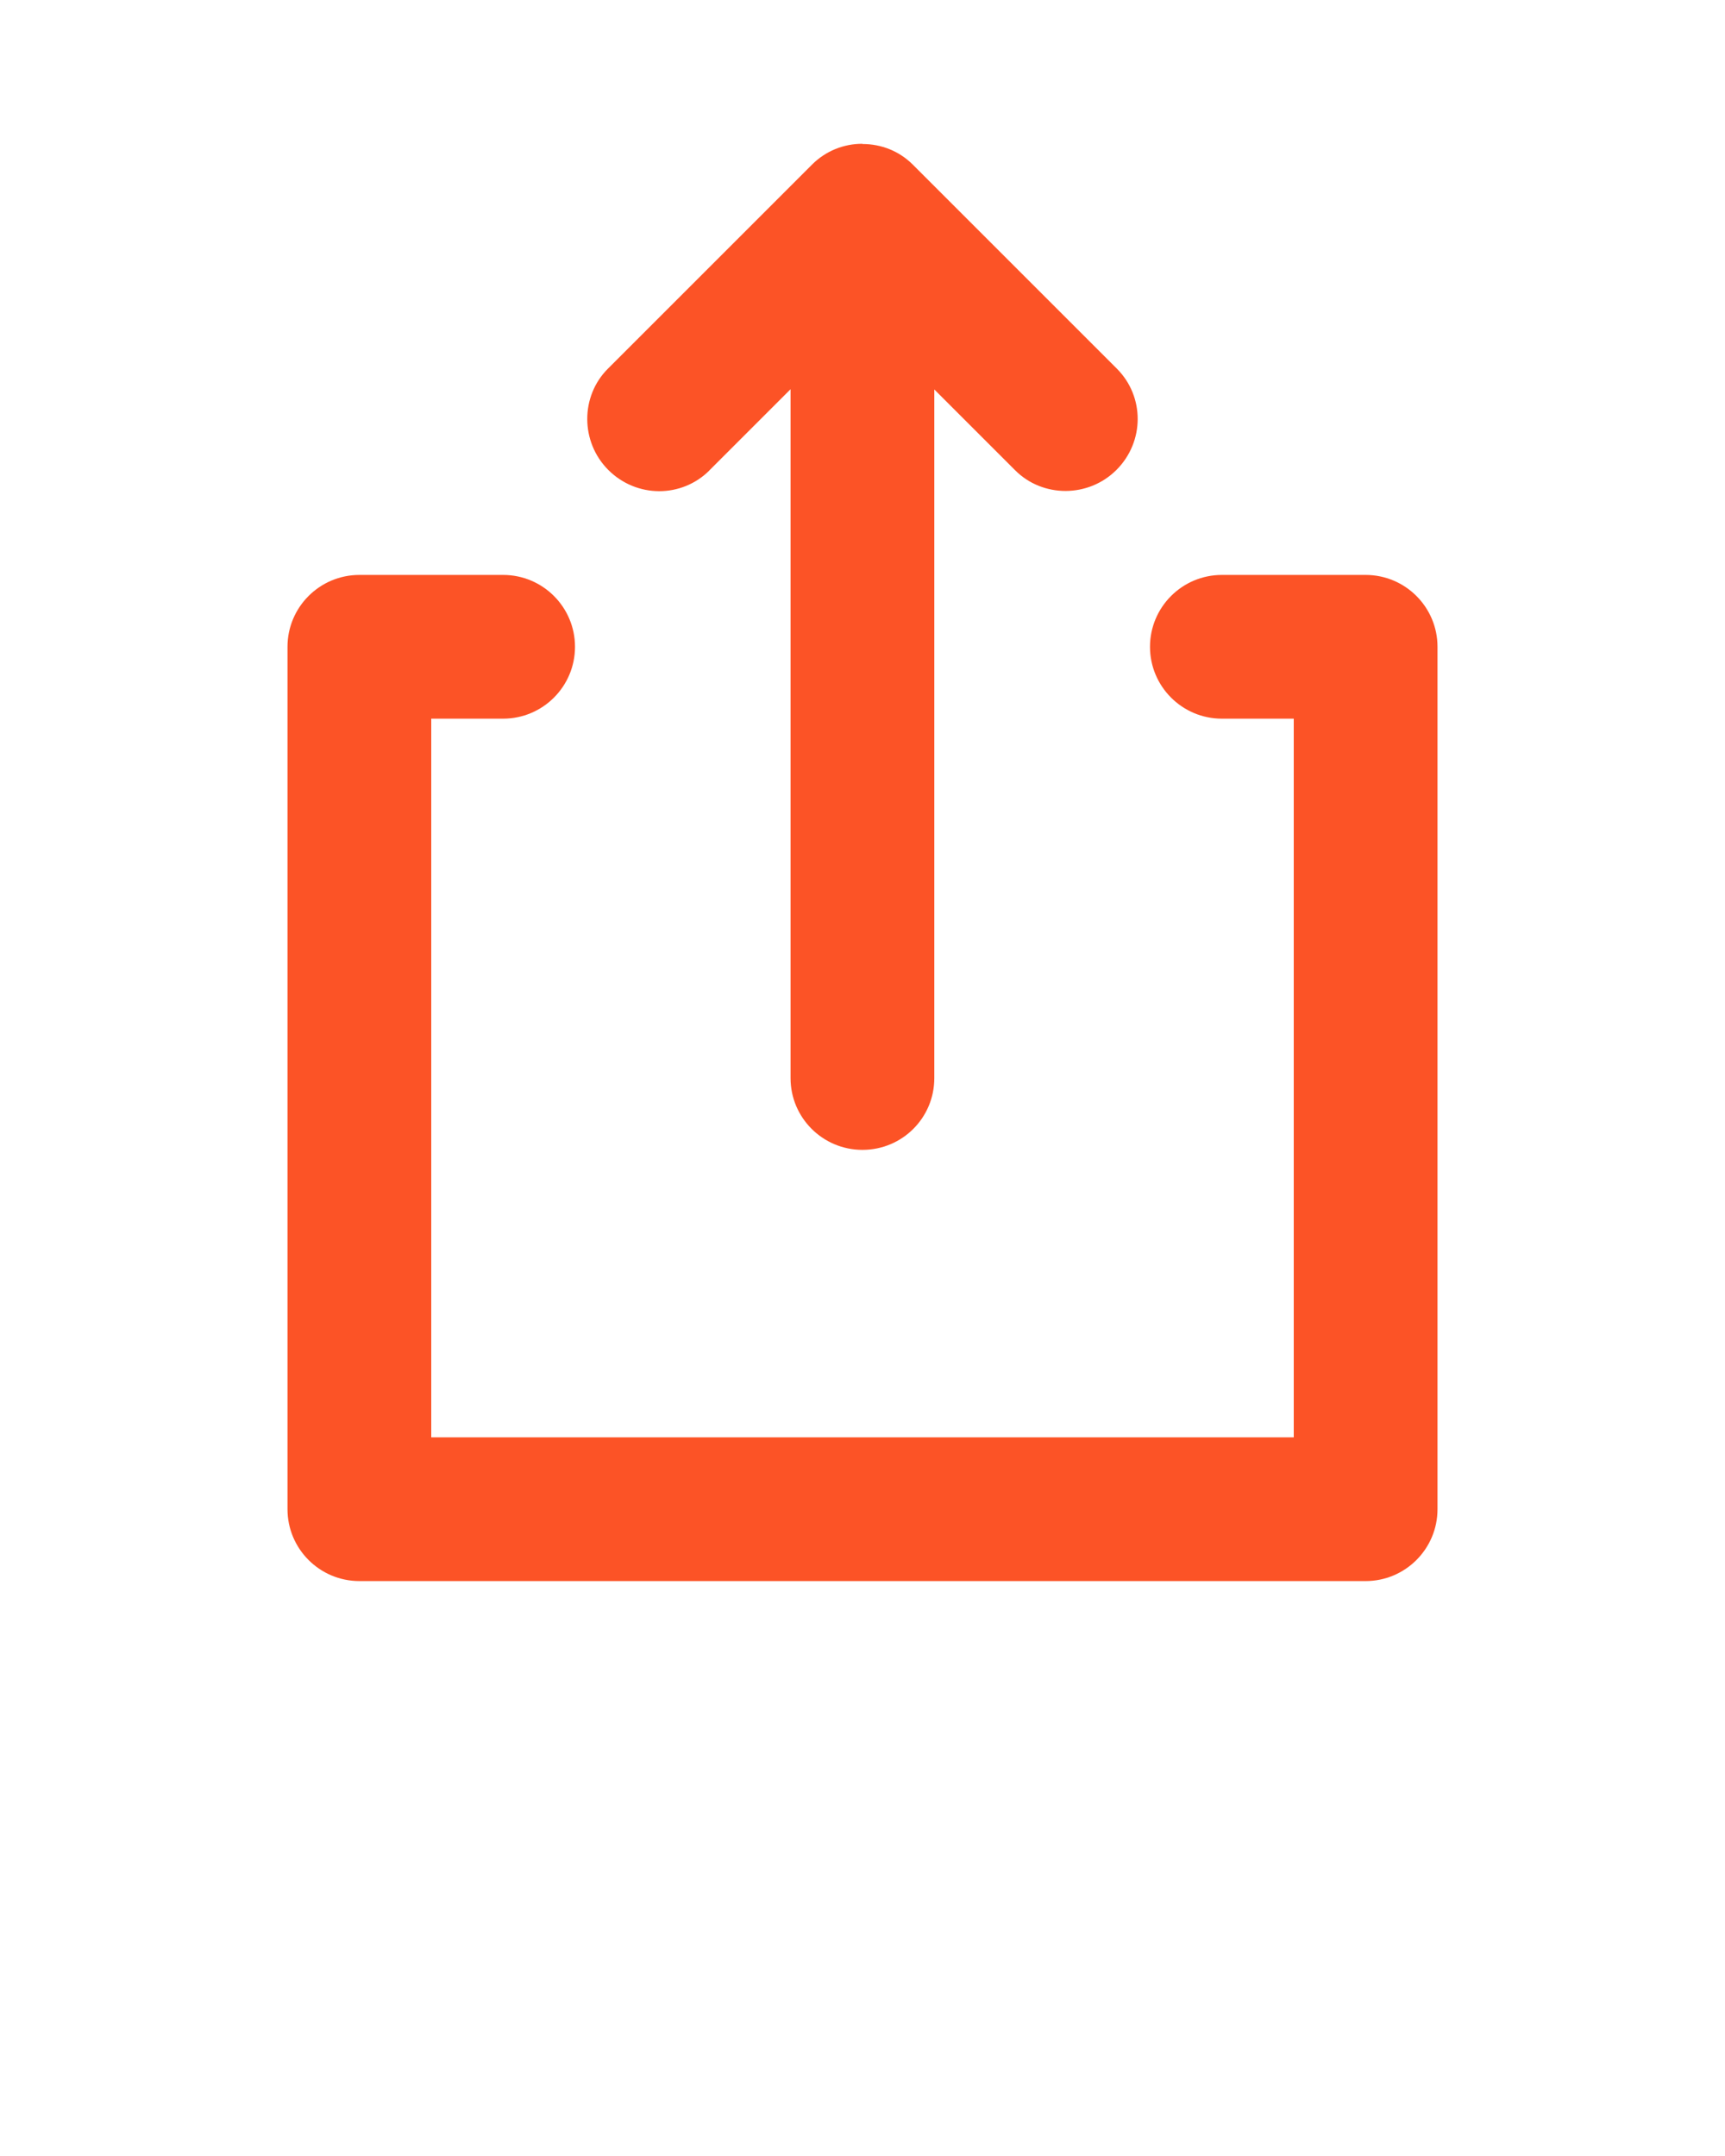
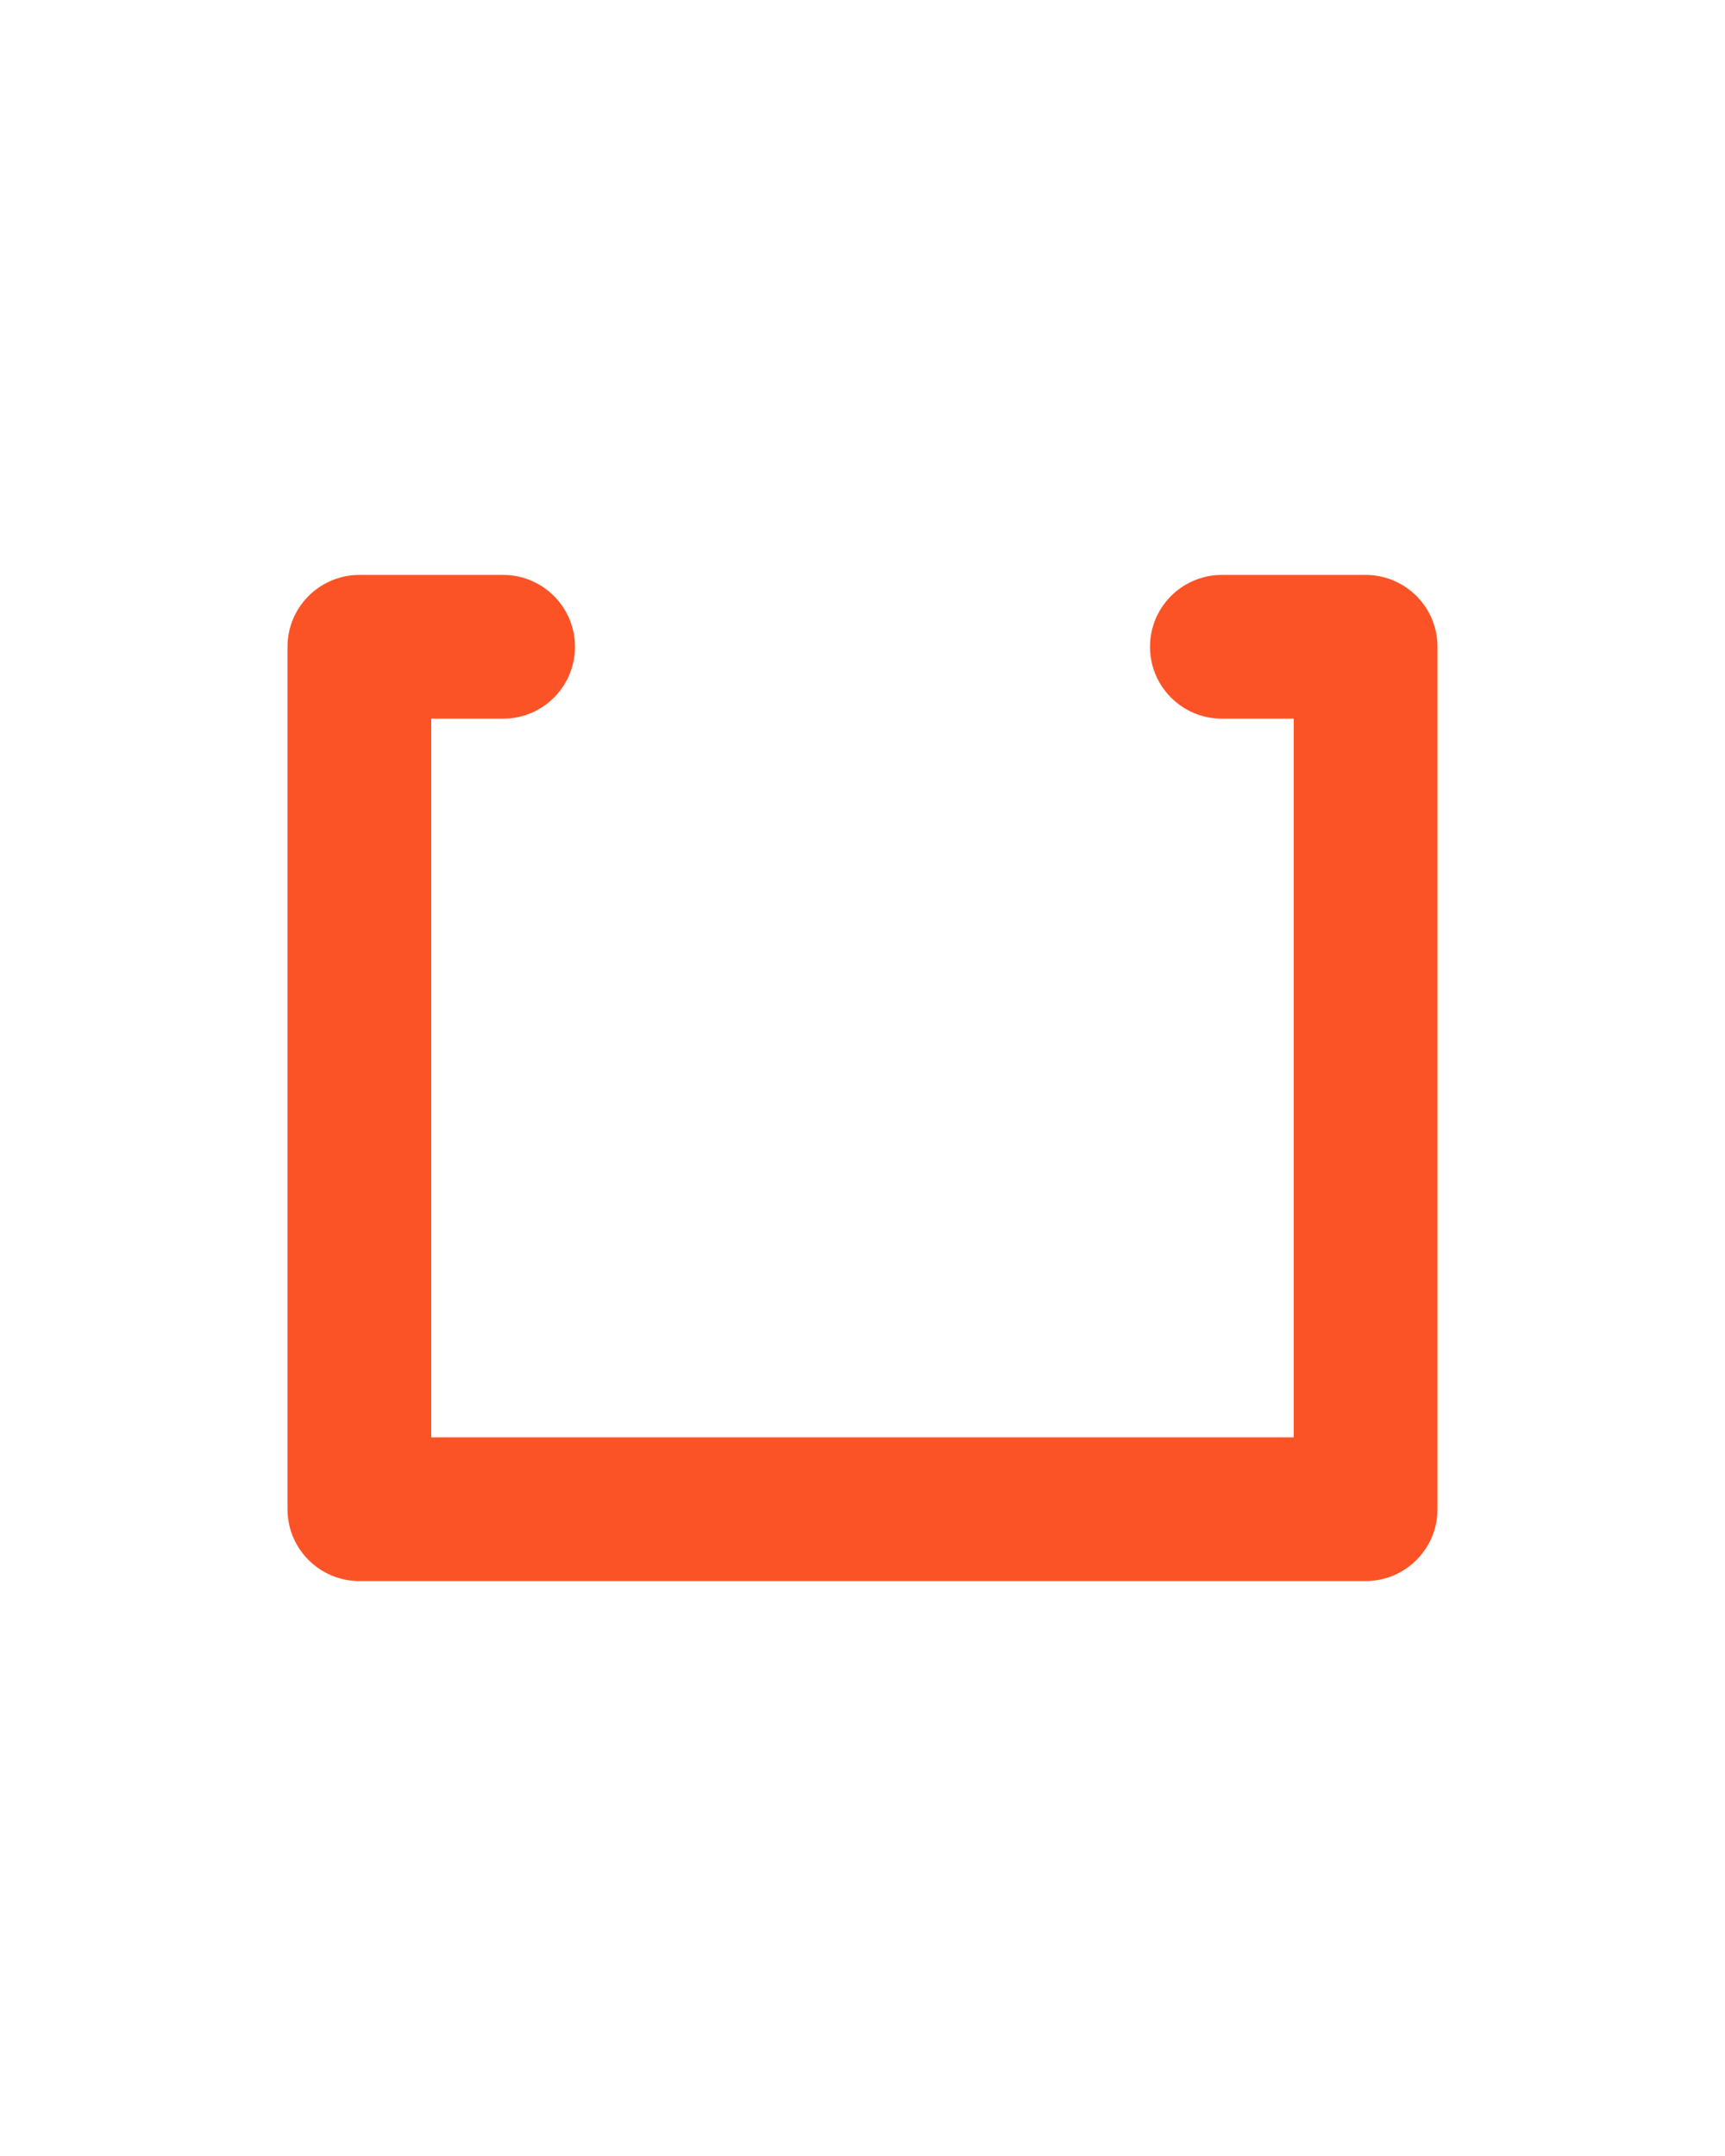
<svg xmlns="http://www.w3.org/2000/svg" enable-background="new 0 0 24 30" viewBox="0 0 24 30">
  <g fill="#fc5326">
-     <path d="m9.87 6.545 1.129-1.129v2.584 2 5.002c0 .551.448.998 1 .998.556 0 1-.447 1-.998v-5.002-2-2.581l1.126 1.126c.382.382 1.017.384 1.408-.006.393-.393.393-1.021.007-1.408l-2.841-2.841c-.19-.19-.442-.286-.696-.286l-.008-.003c-.253 0-.505.097-.697.289l-2.841 2.841c-.382.382-.384 1.017.006 1.408.393.393 1.021.393 1.408.006z" />
    <path d="m19 8h-1-1c-.552 0-1 .448-1 1 0 .552.448 1 1 1h1v10h-12v-10h1c.552 0 1-.448 1-1 0-.552-.448-1-1-1h-2c-.552 0-1.0.448-1 1v12c0 .552.448 1 1 1h14c.552 0 1-.448 1-1v-12c0-.552-.448-1-1-1z" />
  </g>
</svg>